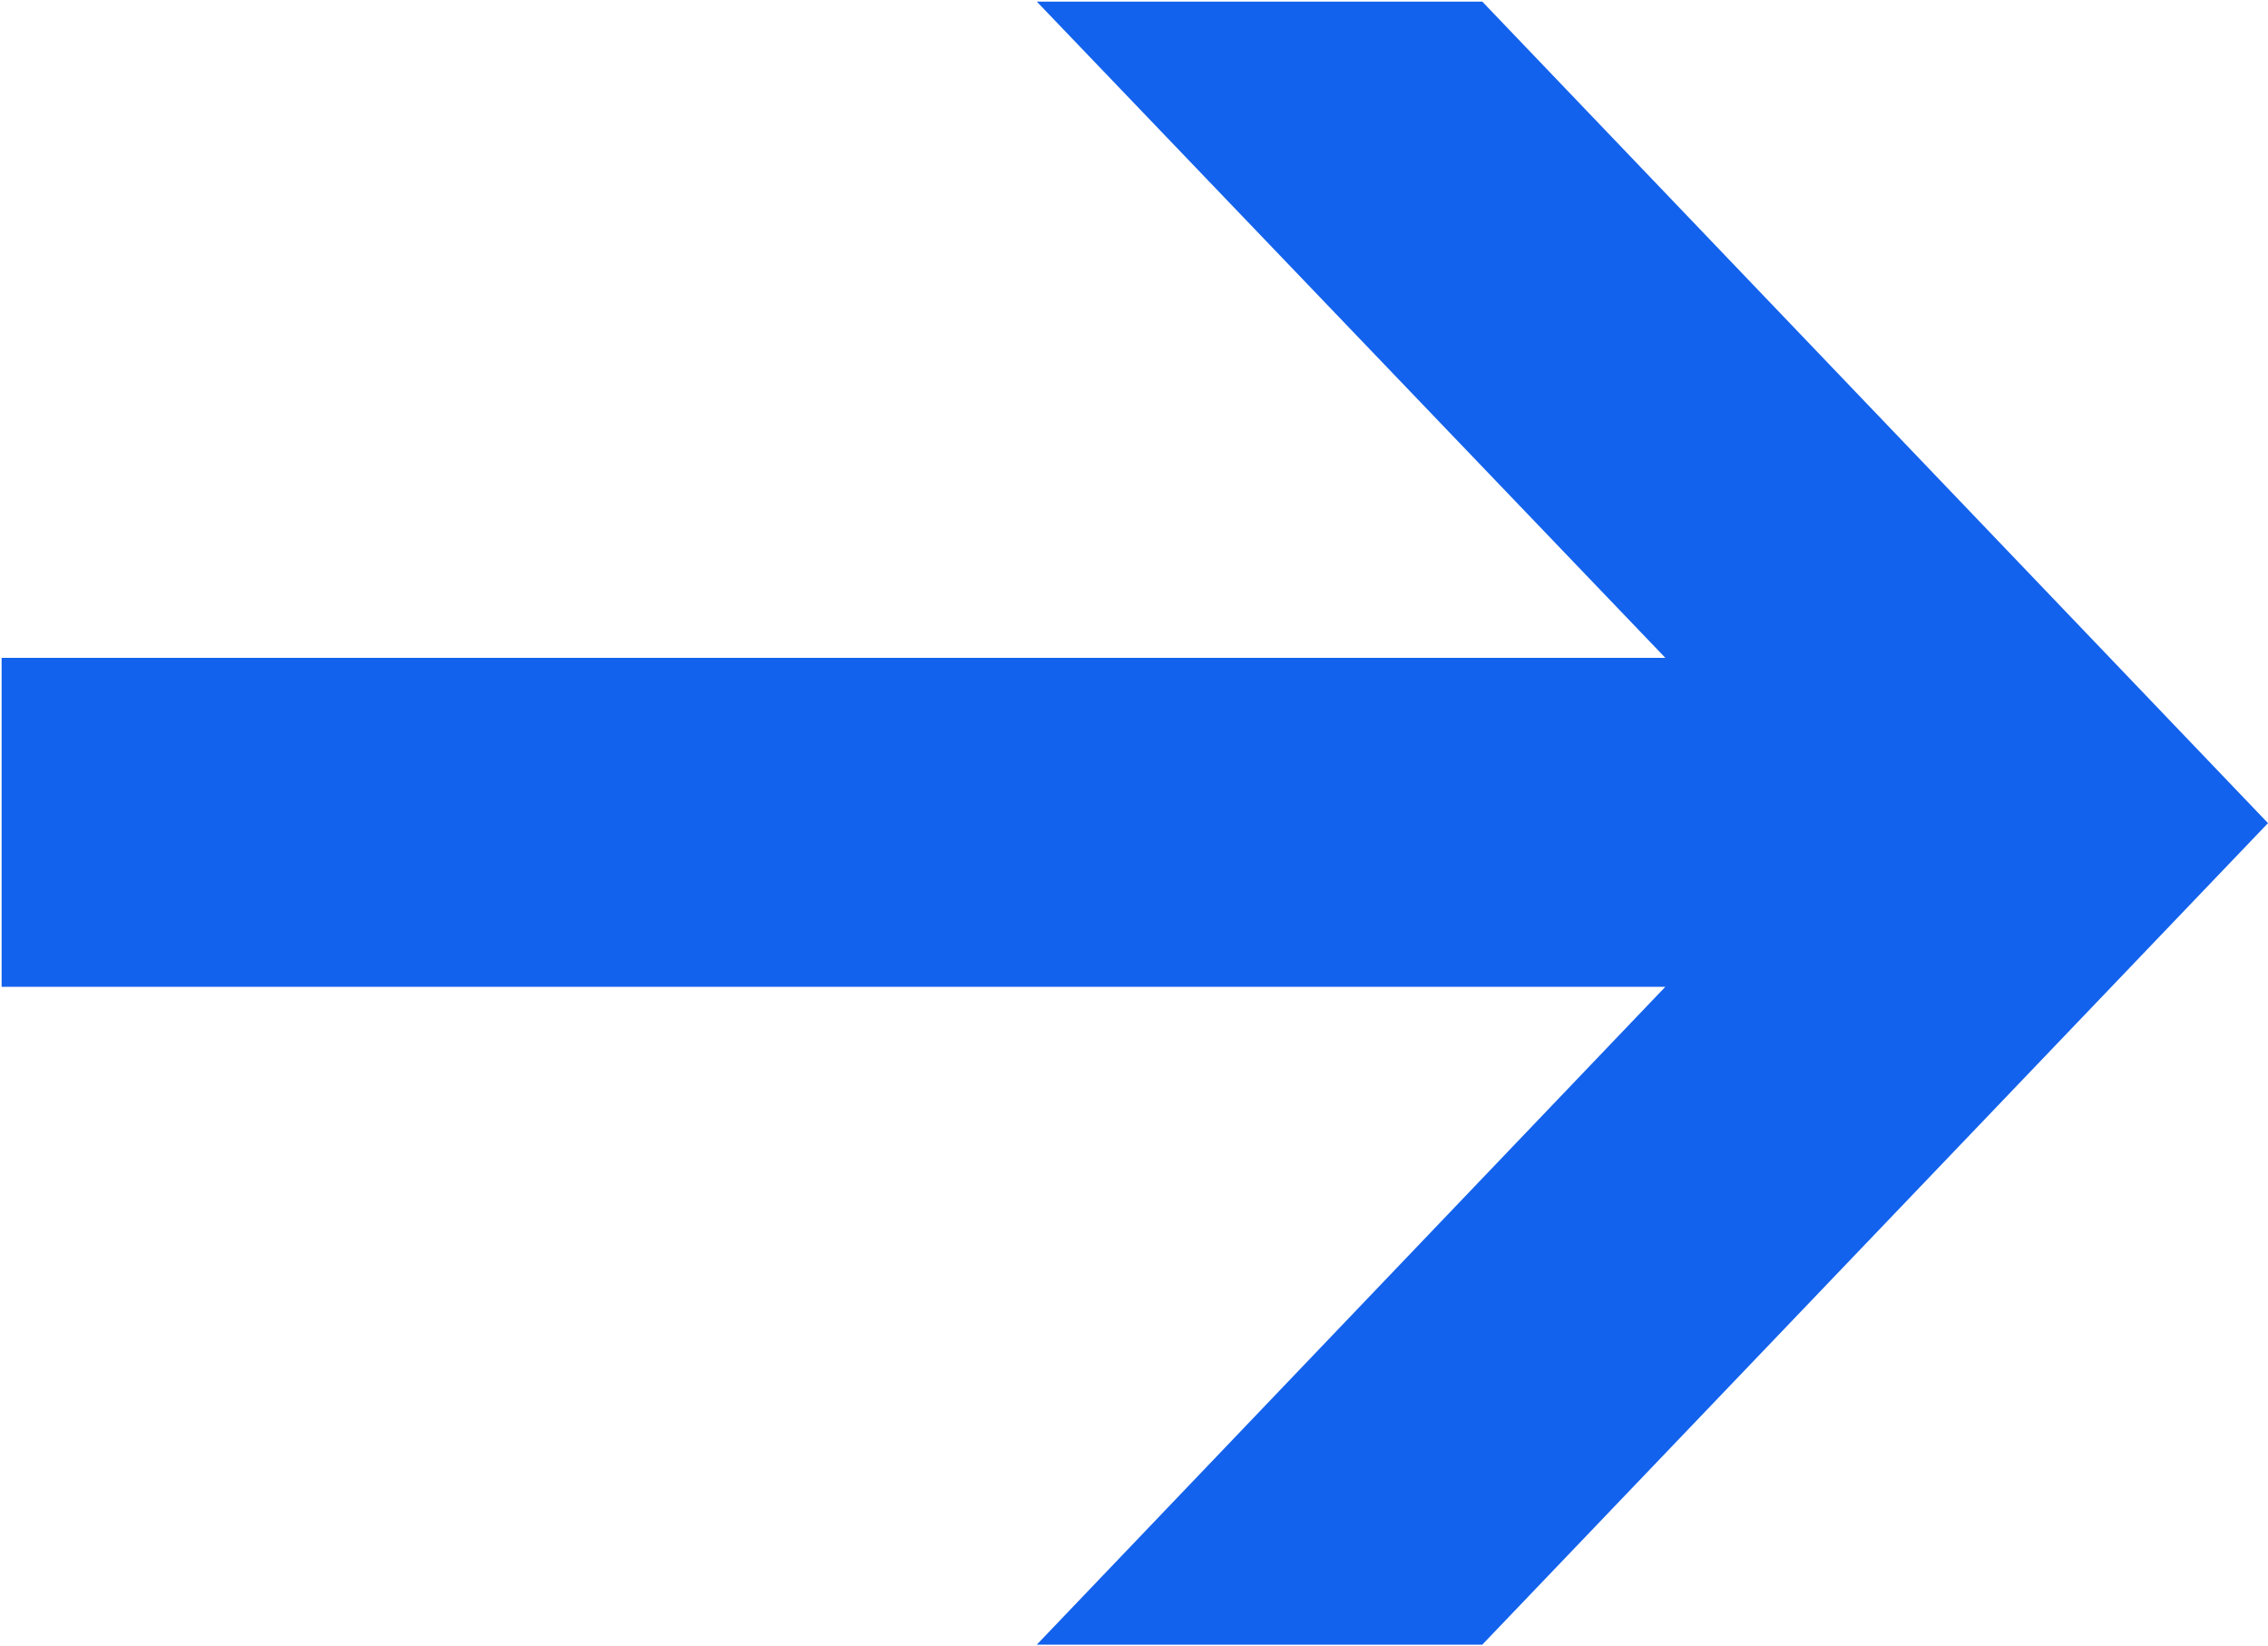
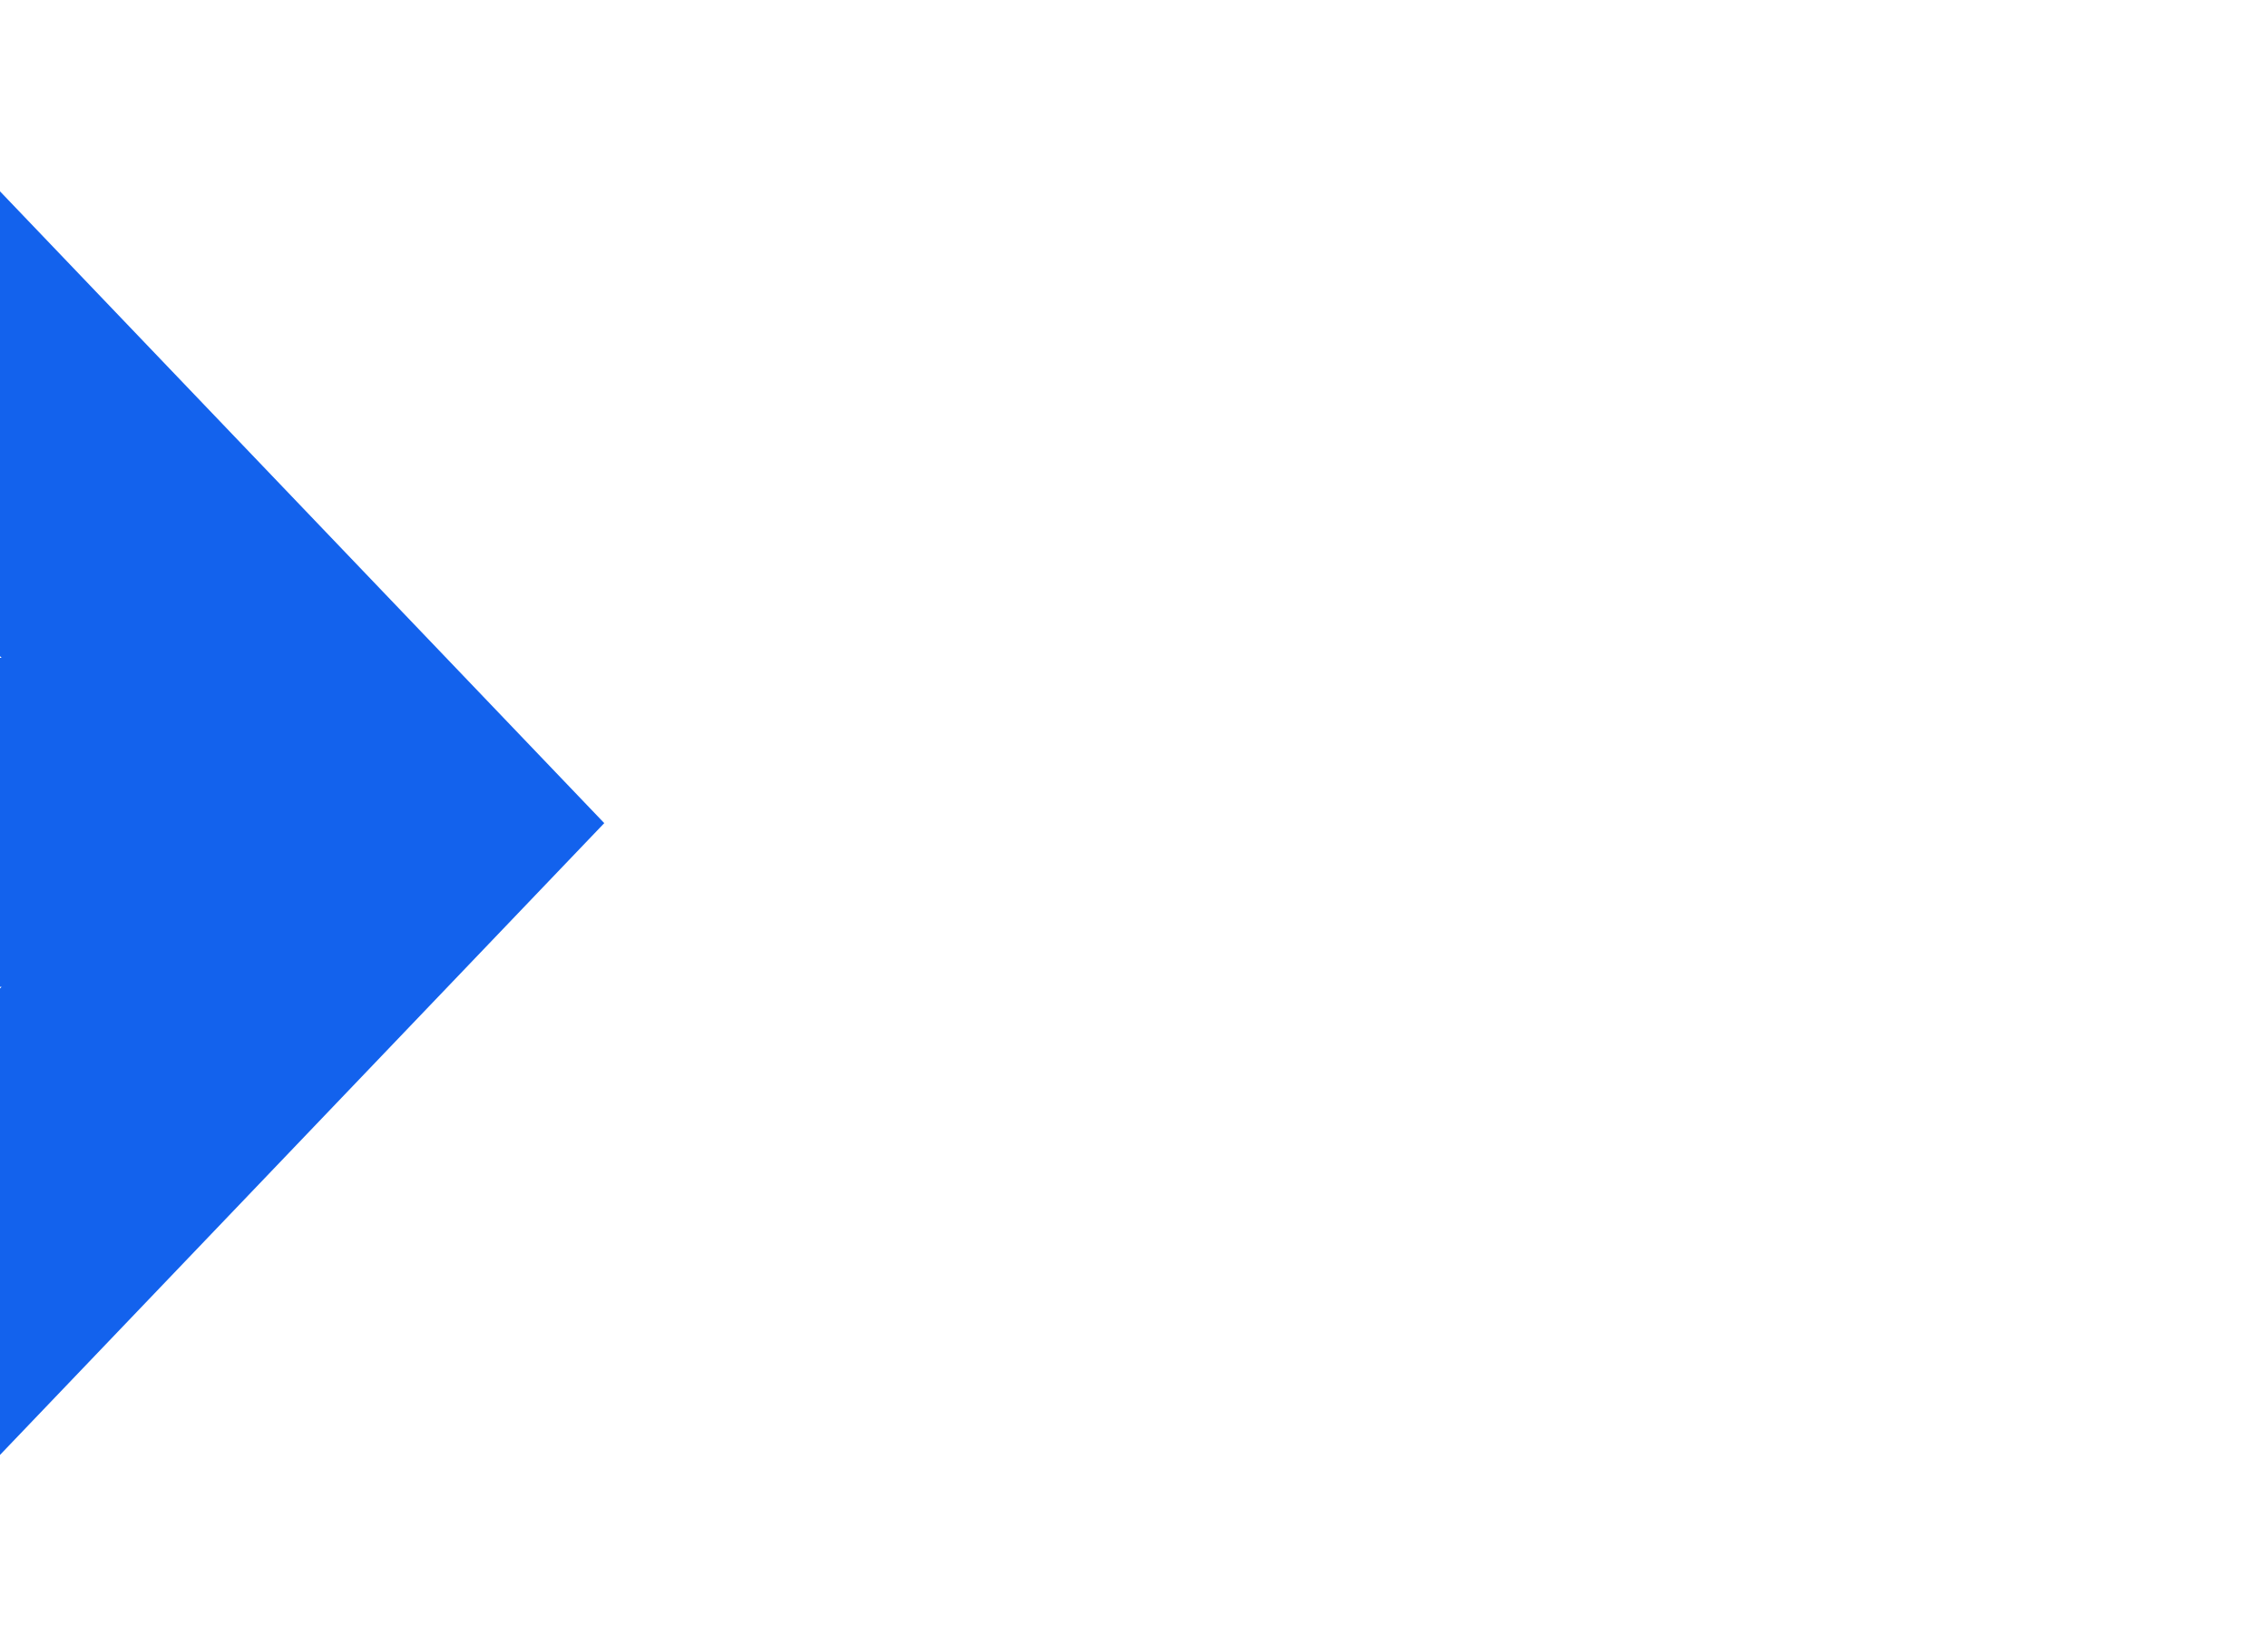
<svg xmlns="http://www.w3.org/2000/svg" width="14" height="10.16" viewBox="0 0 14 10.16">
  <defs>
    <style>
      .cls-1 {
        fill: #1362ed;
        fill-rule: evenodd;
      }
    </style>
  </defs>
-   <path id="箭头_7_1" data-name="箭头 7 1" class="cls-1" d="M1003.01,2292.71h10.27l-3.88,4.06h2.75l4.85-5.07-4.85-5.07h-2.75l3.88,4.05h-10.27v2.03Z" transform="translate(-1003 -2286.62)" />
+   <path id="箭头_7_1" data-name="箭头 7 1" class="cls-1" d="M1003.01,2292.71l-3.88,4.06h2.75l4.85-5.07-4.85-5.07h-2.75l3.88,4.05h-10.27v2.03Z" transform="translate(-1003 -2286.62)" />
</svg>